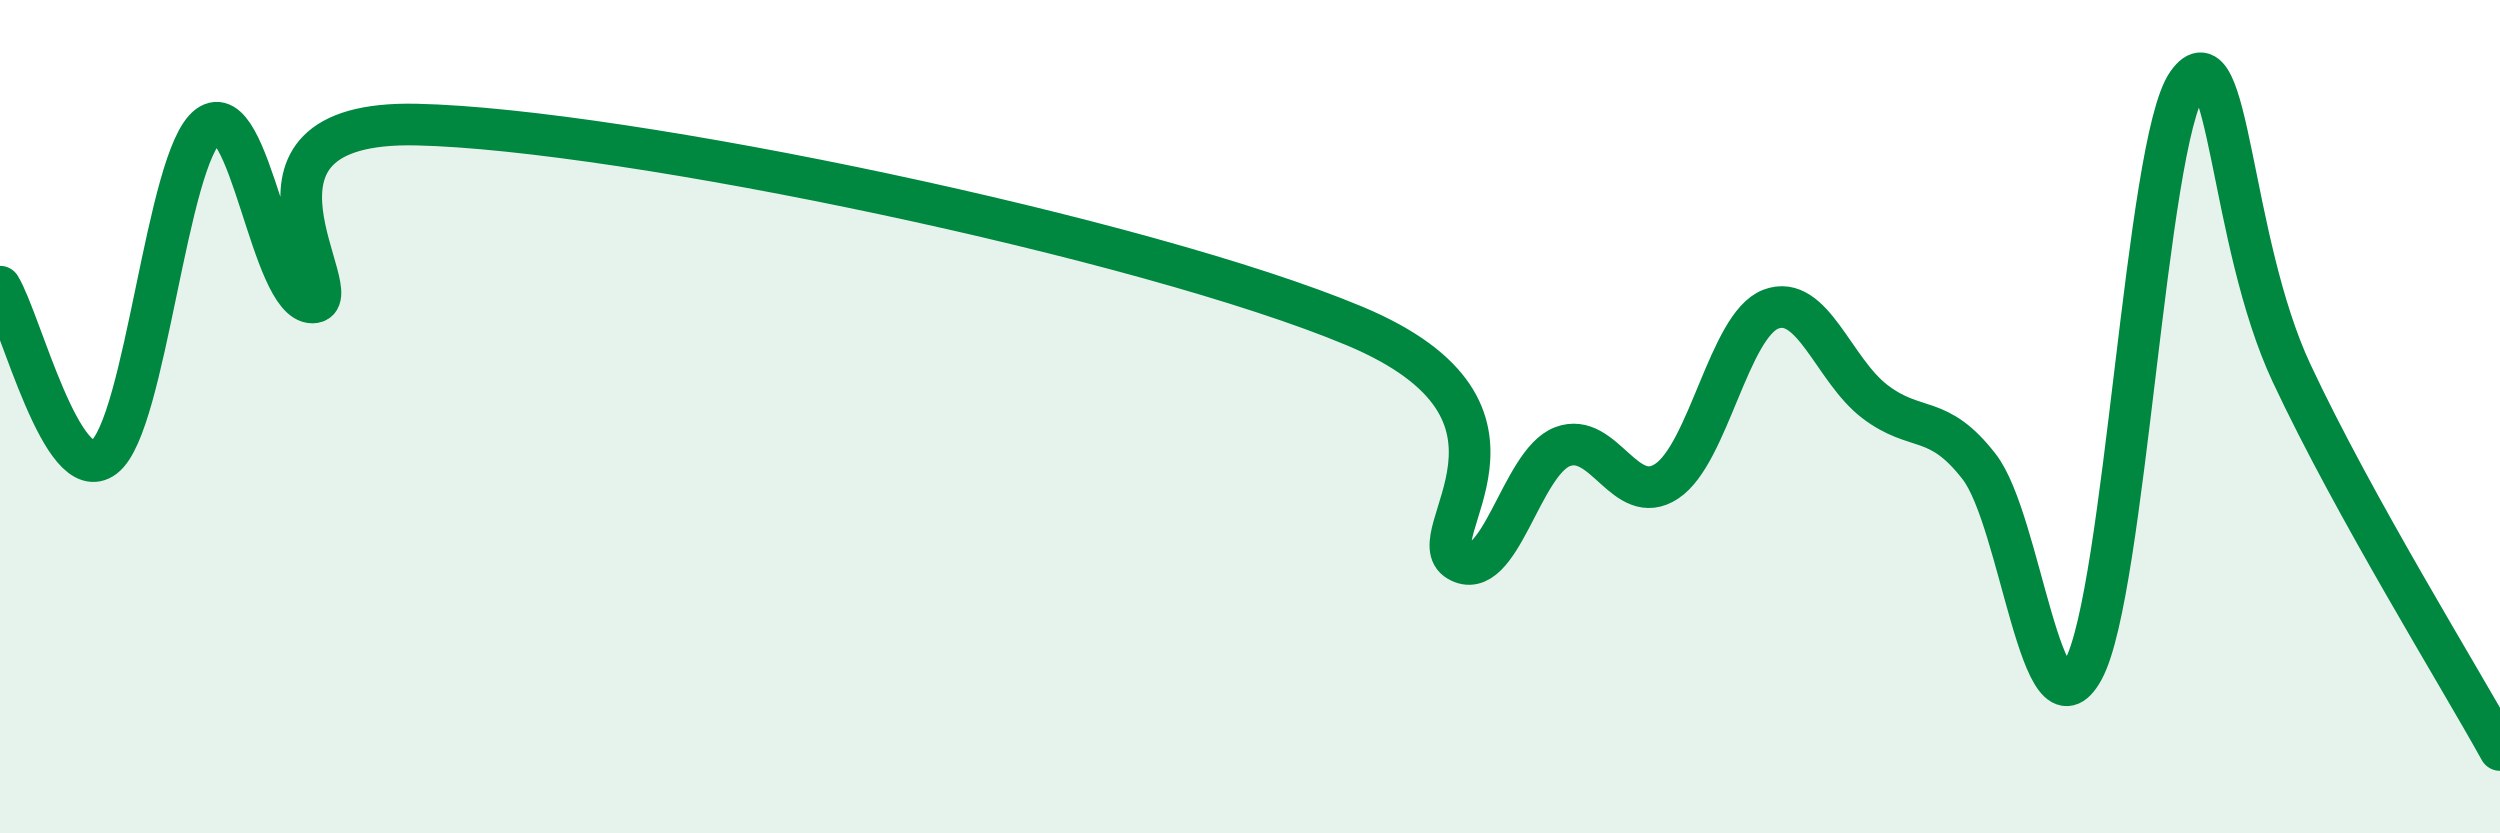
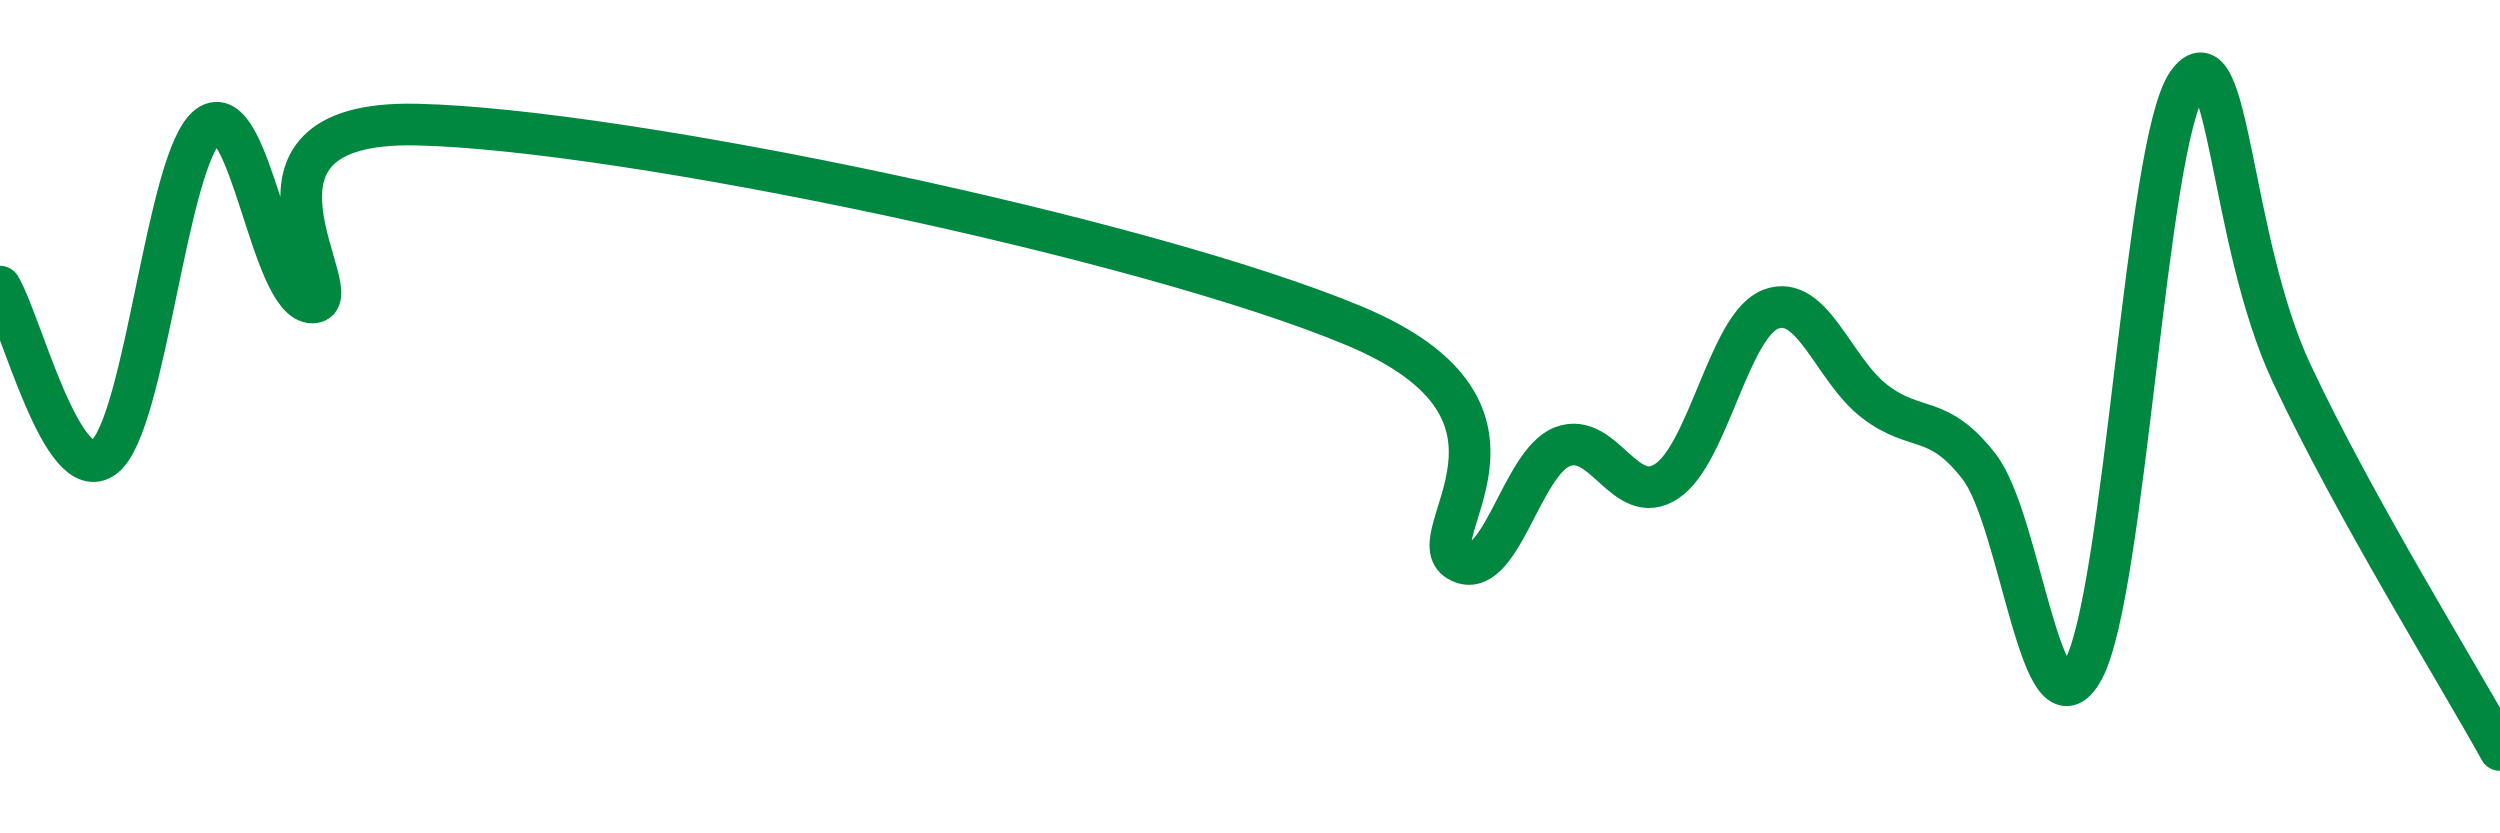
<svg xmlns="http://www.w3.org/2000/svg" width="60" height="20" viewBox="0 0 60 20">
-   <path d="M 0,6.88 C 0.5,7.7 1.5,11.74 2.5,10.97 C 3.5,10.2 4,3.76 5,3.02 C 6,2.28 6.5,7.27 7.5,7.26 C 8.5,7.25 5,2.88 10,2.99 C 15,3.1 27.5,5.73 32.5,7.82 C 37.5,9.91 34,12.88 35,13.46 C 36,14.04 36.5,11.1 37.5,10.72 C 38.5,10.34 39,12.21 40,11.55 C 41,10.89 41.5,7.8 42.5,7.42 C 43.5,7.04 44,8.88 45,9.64 C 46,10.4 46.5,9.91 47.5,11.2 C 48.5,12.49 49,17.91 50,16.07 C 51,14.23 51.5,3.42 52.5,2 C 53.5,0.58 53.5,5.76 55,8.96 C 56.5,12.16 59,16.19 60,18L60 20L0 20Z" fill="#008740" opacity="0.1" stroke-linecap="round" stroke-linejoin="round" />
  <path d="M 0,6.88 C 0.5,7.7 1.5,11.74 2.5,10.97 C 3.5,10.2 4,3.76 5,3.02 C 6,2.28 6.5,7.27 7.5,7.26 C 8.5,7.25 5,2.88 10,2.99 C 15,3.1 27.5,5.73 32.5,7.82 C 37.5,9.91 34,12.88 35,13.46 C 36,14.04 36.5,11.1 37.5,10.72 C 38.5,10.34 39,12.21 40,11.55 C 41,10.89 41.5,7.8 42.5,7.42 C 43.5,7.04 44,8.88 45,9.64 C 46,10.4 46.5,9.91 47.5,11.2 C 48.5,12.49 49,17.91 50,16.07 C 51,14.23 51.5,3.42 52.5,2 C 53.5,0.58 53.5,5.76 55,8.96 C 56.5,12.16 59,16.19 60,18" stroke="#008740" stroke-width="1" fill="none" stroke-linecap="round" stroke-linejoin="round" />
</svg>